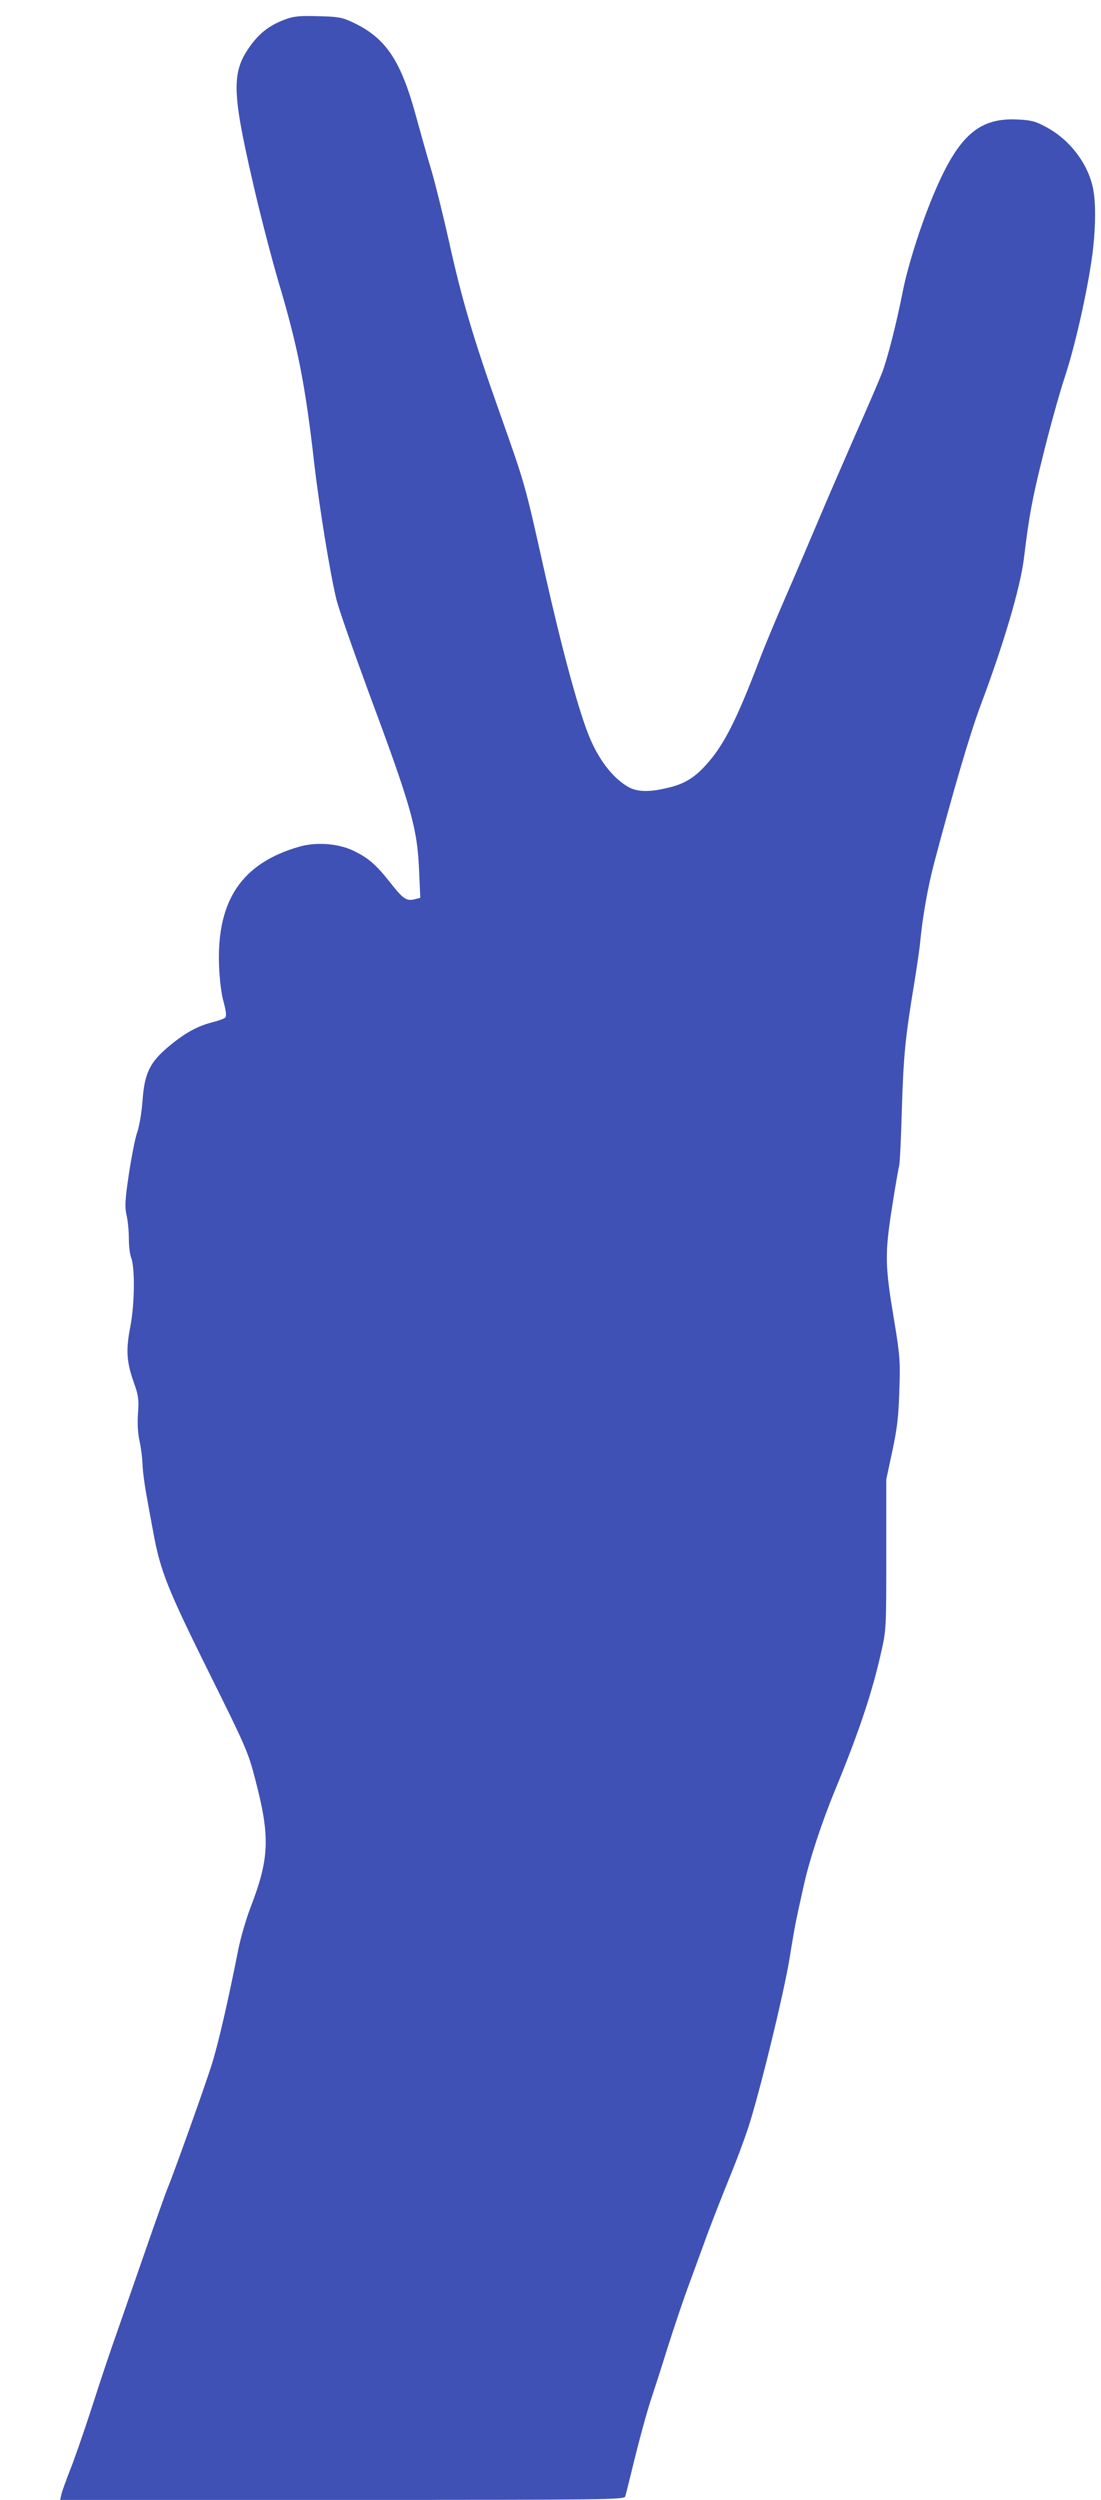
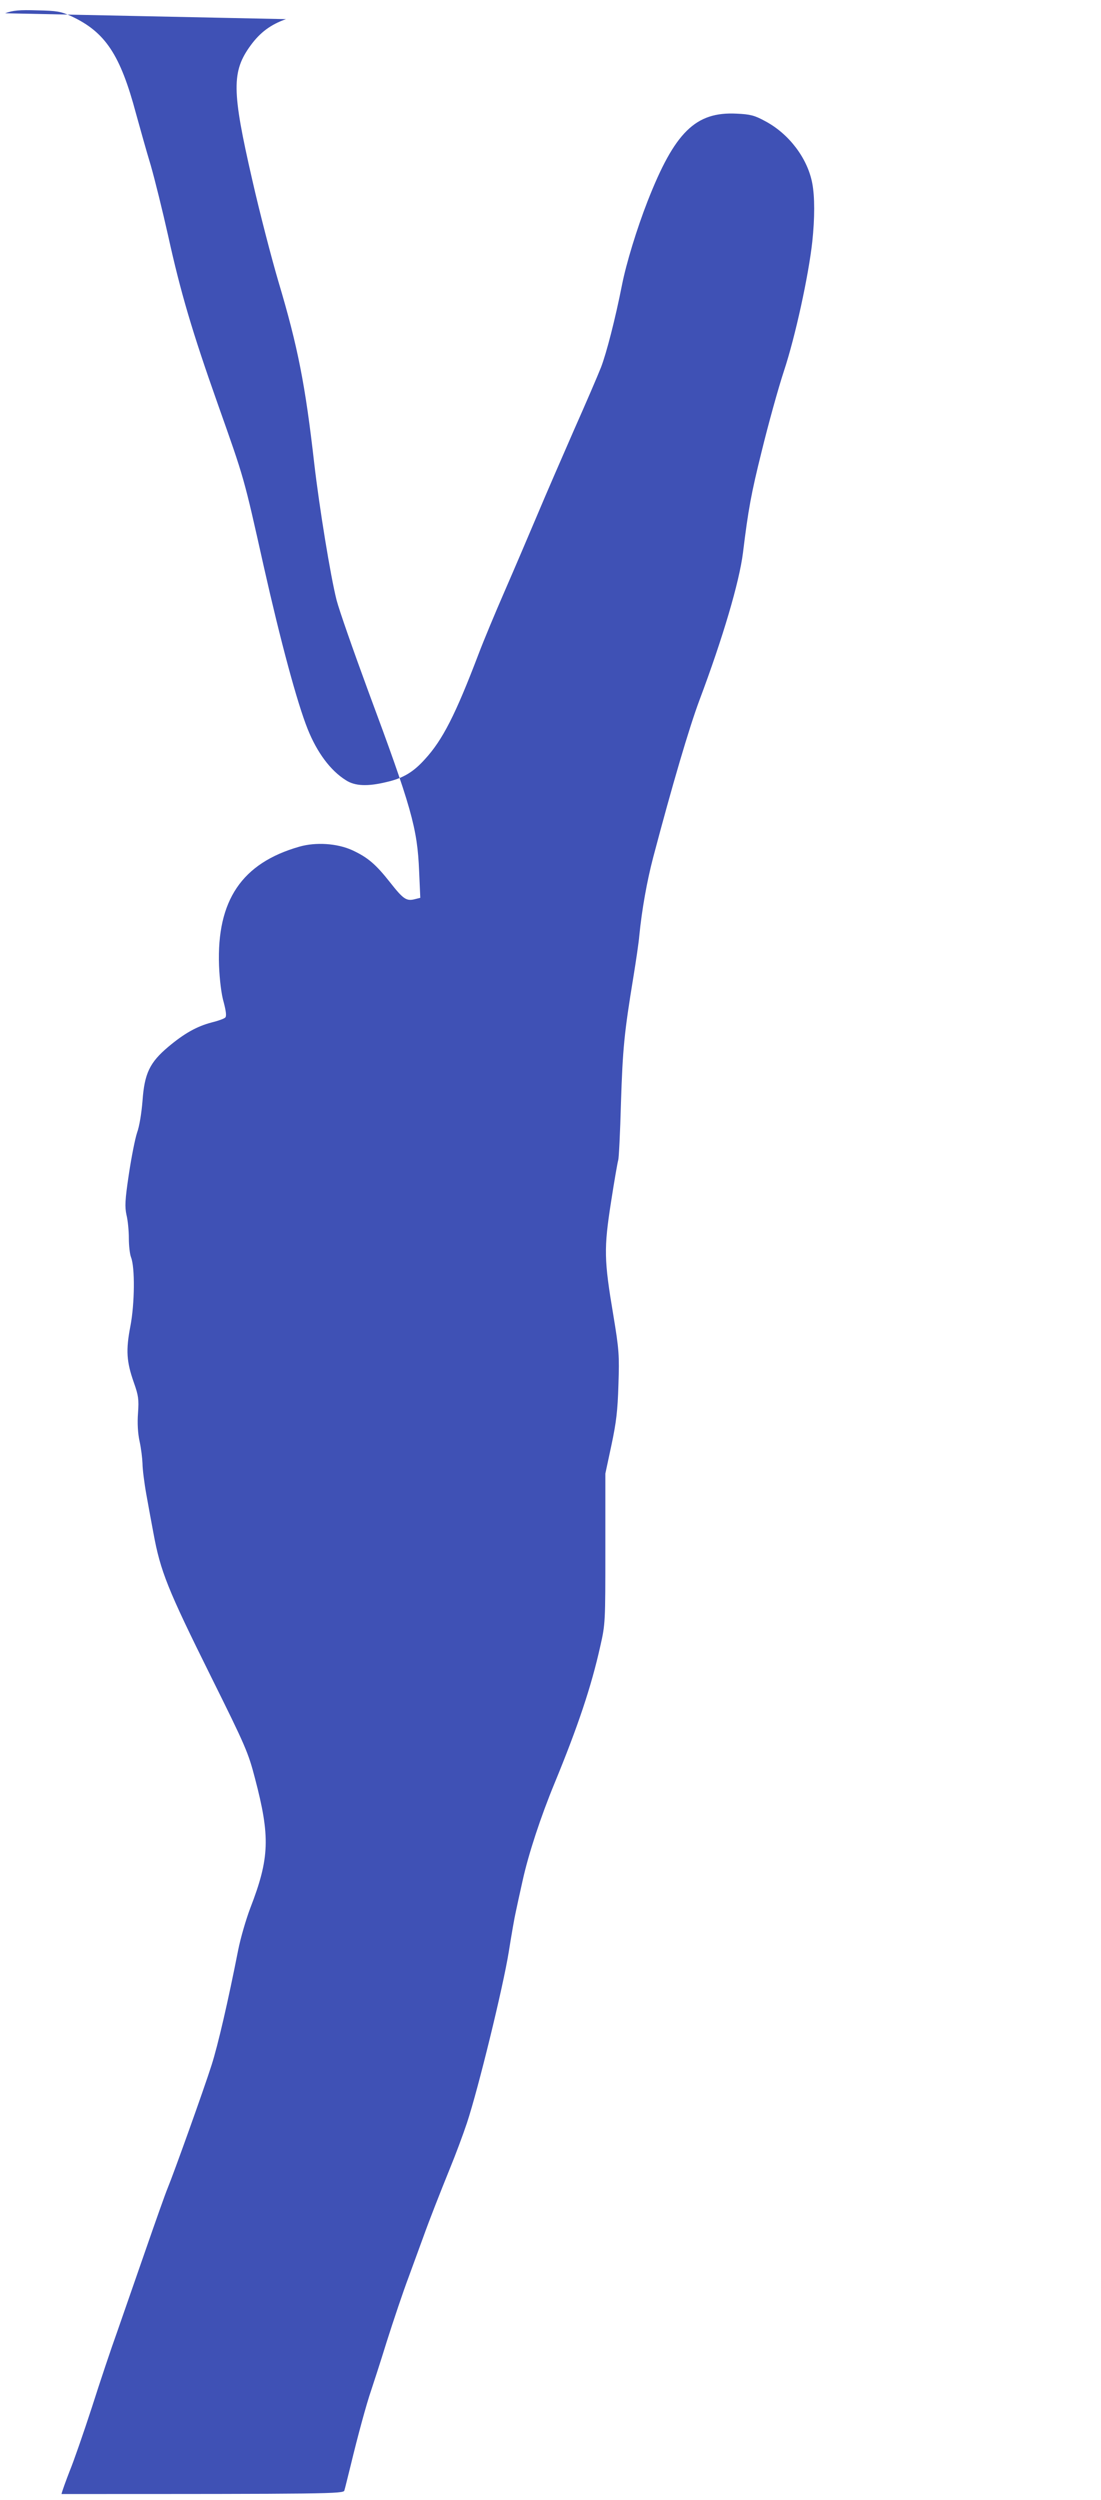
<svg xmlns="http://www.w3.org/2000/svg" version="1.0" width="564pt" height="1280pt" viewBox="0 0 564 1280" preserveAspectRatio="xMidYMid meet">
  <g transform="translate(0,1280) scale(0.1,-0.1)" fill="#3f51b5" stroke="none">
-     <path d="M1465 12702 c-79 -28 -132 -68 -180 -133 -99 -135 -98 -232 7 -689 38 -168 99 -402 134 -521 100 -335 138 -529 184 -934 26 -224 83 -574 114 -697 13 -51 86 -259 161 -463 224 -602 253 -705 262 -926 l6 -136 -28 -7 c-43 -11 -59 0 -126 85 -74 94 -115 129 -195 166 -77 35 -186 42 -270 18 -295 -84 -424 -275 -412 -609 3 -73 12 -148 24 -188 12 -46 15 -71 8 -78 -6 -6 -36 -17 -69 -25 -77 -20 -142 -57 -223 -125 -95 -80 -122 -136 -132 -277 -5 -62 -16 -131 -28 -163 -10 -30 -29 -126 -42 -213 -20 -133 -21 -166 -12 -208 7 -28 12 -81 12 -119 0 -38 5 -81 11 -97 21 -52 19 -238 -3 -353 -24 -124 -20 -182 18 -290 23 -65 26 -85 21 -155 -4 -51 -1 -104 8 -145 8 -36 14 -87 15 -114 0 -27 9 -99 20 -160 11 -61 27 -149 36 -196 36 -196 72 -286 295 -735 177 -356 191 -389 225 -520 79 -300 75 -409 -24 -665 -22 -58 -50 -154 -62 -215 -52 -264 -104 -488 -136 -588 -39 -123 -195 -558 -225 -630 -11 -26 -62 -170 -114 -320 -52 -149 -117 -337 -145 -417 -29 -80 -87 -253 -129 -385 -43 -132 -94 -279 -114 -327 -19 -49 -38 -101 -42 -118 l-7 -30 1446 0 c1367 0 1445 1 1449 18 3 9 17 67 32 127 36 150 82 319 105 385 10 30 47 143 80 250 34 107 84 256 112 330 27 74 61 167 75 205 33 92 85 224 140 360 25 61 63 162 84 225 58 175 185 695 214 875 14 88 30 180 36 205 5 25 21 97 35 160 30 137 93 328 164 500 119 289 188 494 234 701 26 114 26 123 26 500 l0 384 31 145 c25 117 32 177 36 310 5 152 3 180 -26 355 -48 285 -49 342 -12 580 17 110 34 207 37 215 3 8 10 141 14 295 9 275 16 353 64 645 13 80 27 174 30 210 13 132 39 278 71 400 98 371 184 663 237 805 120 319 204 604 223 755 27 221 42 303 96 520 33 135 84 320 114 411 58 175 126 488 145 661 13 122 13 230 0 299 -24 128 -119 254 -242 319 -53 29 -76 35 -145 38 -211 11 -318 -94 -457 -449 -55 -141 -109 -317 -131 -429 -34 -172 -79 -347 -107 -420 -16 -41 -78 -185 -138 -320 -59 -135 -144 -330 -188 -435 -44 -104 -119 -280 -167 -390 -48 -110 -109 -256 -135 -325 -118 -310 -184 -439 -274 -537 -60 -67 -113 -98 -196 -117 -98 -24 -163 -21 -209 9 -79 49 -148 142 -196 262 -54 135 -138 446 -225 833 -103 461 -98 443 -235 830 -131 370 -191 573 -255 864 -28 125 -68 287 -89 360 -22 72 -55 191 -75 263 -81 304 -158 419 -332 500 -52 24 -73 28 -174 30 -91 3 -125 0 -165 -15z" />
+     <path d="M1465 12702 c-79 -28 -132 -68 -180 -133 -99 -135 -98 -232 7 -689 38 -168 99 -402 134 -521 100 -335 138 -529 184 -934 26 -224 83 -574 114 -697 13 -51 86 -259 161 -463 224 -602 253 -705 262 -926 l6 -136 -28 -7 c-43 -11 -59 0 -126 85 -74 94 -115 129 -195 166 -77 35 -186 42 -270 18 -295 -84 -424 -275 -412 -609 3 -73 12 -148 24 -188 12 -46 15 -71 8 -78 -6 -6 -36 -17 -69 -25 -77 -20 -142 -57 -223 -125 -95 -80 -122 -136 -132 -277 -5 -62 -16 -131 -28 -163 -10 -30 -29 -126 -42 -213 -20 -133 -21 -166 -12 -208 7 -28 12 -81 12 -119 0 -38 5 -81 11 -97 21 -52 19 -238 -3 -353 -24 -124 -20 -182 18 -290 23 -65 26 -85 21 -155 -4 -51 -1 -104 8 -145 8 -36 14 -87 15 -114 0 -27 9 -99 20 -160 11 -61 27 -149 36 -196 36 -196 72 -286 295 -735 177 -356 191 -389 225 -520 79 -300 75 -409 -24 -665 -22 -58 -50 -154 -62 -215 -52 -264 -104 -488 -136 -588 -39 -123 -195 -558 -225 -630 -11 -26 -62 -170 -114 -320 -52 -149 -117 -337 -145 -417 -29 -80 -87 -253 -129 -385 -43 -132 -94 -279 -114 -327 -19 -49 -38 -101 -42 -118 c1367 0 1445 1 1449 18 3 9 17 67 32 127 36 150 82 319 105 385 10 30 47 143 80 250 34 107 84 256 112 330 27 74 61 167 75 205 33 92 85 224 140 360 25 61 63 162 84 225 58 175 185 695 214 875 14 88 30 180 36 205 5 25 21 97 35 160 30 137 93 328 164 500 119 289 188 494 234 701 26 114 26 123 26 500 l0 384 31 145 c25 117 32 177 36 310 5 152 3 180 -26 355 -48 285 -49 342 -12 580 17 110 34 207 37 215 3 8 10 141 14 295 9 275 16 353 64 645 13 80 27 174 30 210 13 132 39 278 71 400 98 371 184 663 237 805 120 319 204 604 223 755 27 221 42 303 96 520 33 135 84 320 114 411 58 175 126 488 145 661 13 122 13 230 0 299 -24 128 -119 254 -242 319 -53 29 -76 35 -145 38 -211 11 -318 -94 -457 -449 -55 -141 -109 -317 -131 -429 -34 -172 -79 -347 -107 -420 -16 -41 -78 -185 -138 -320 -59 -135 -144 -330 -188 -435 -44 -104 -119 -280 -167 -390 -48 -110 -109 -256 -135 -325 -118 -310 -184 -439 -274 -537 -60 -67 -113 -98 -196 -117 -98 -24 -163 -21 -209 9 -79 49 -148 142 -196 262 -54 135 -138 446 -225 833 -103 461 -98 443 -235 830 -131 370 -191 573 -255 864 -28 125 -68 287 -89 360 -22 72 -55 191 -75 263 -81 304 -158 419 -332 500 -52 24 -73 28 -174 30 -91 3 -125 0 -165 -15z" />
  </g>
</svg>